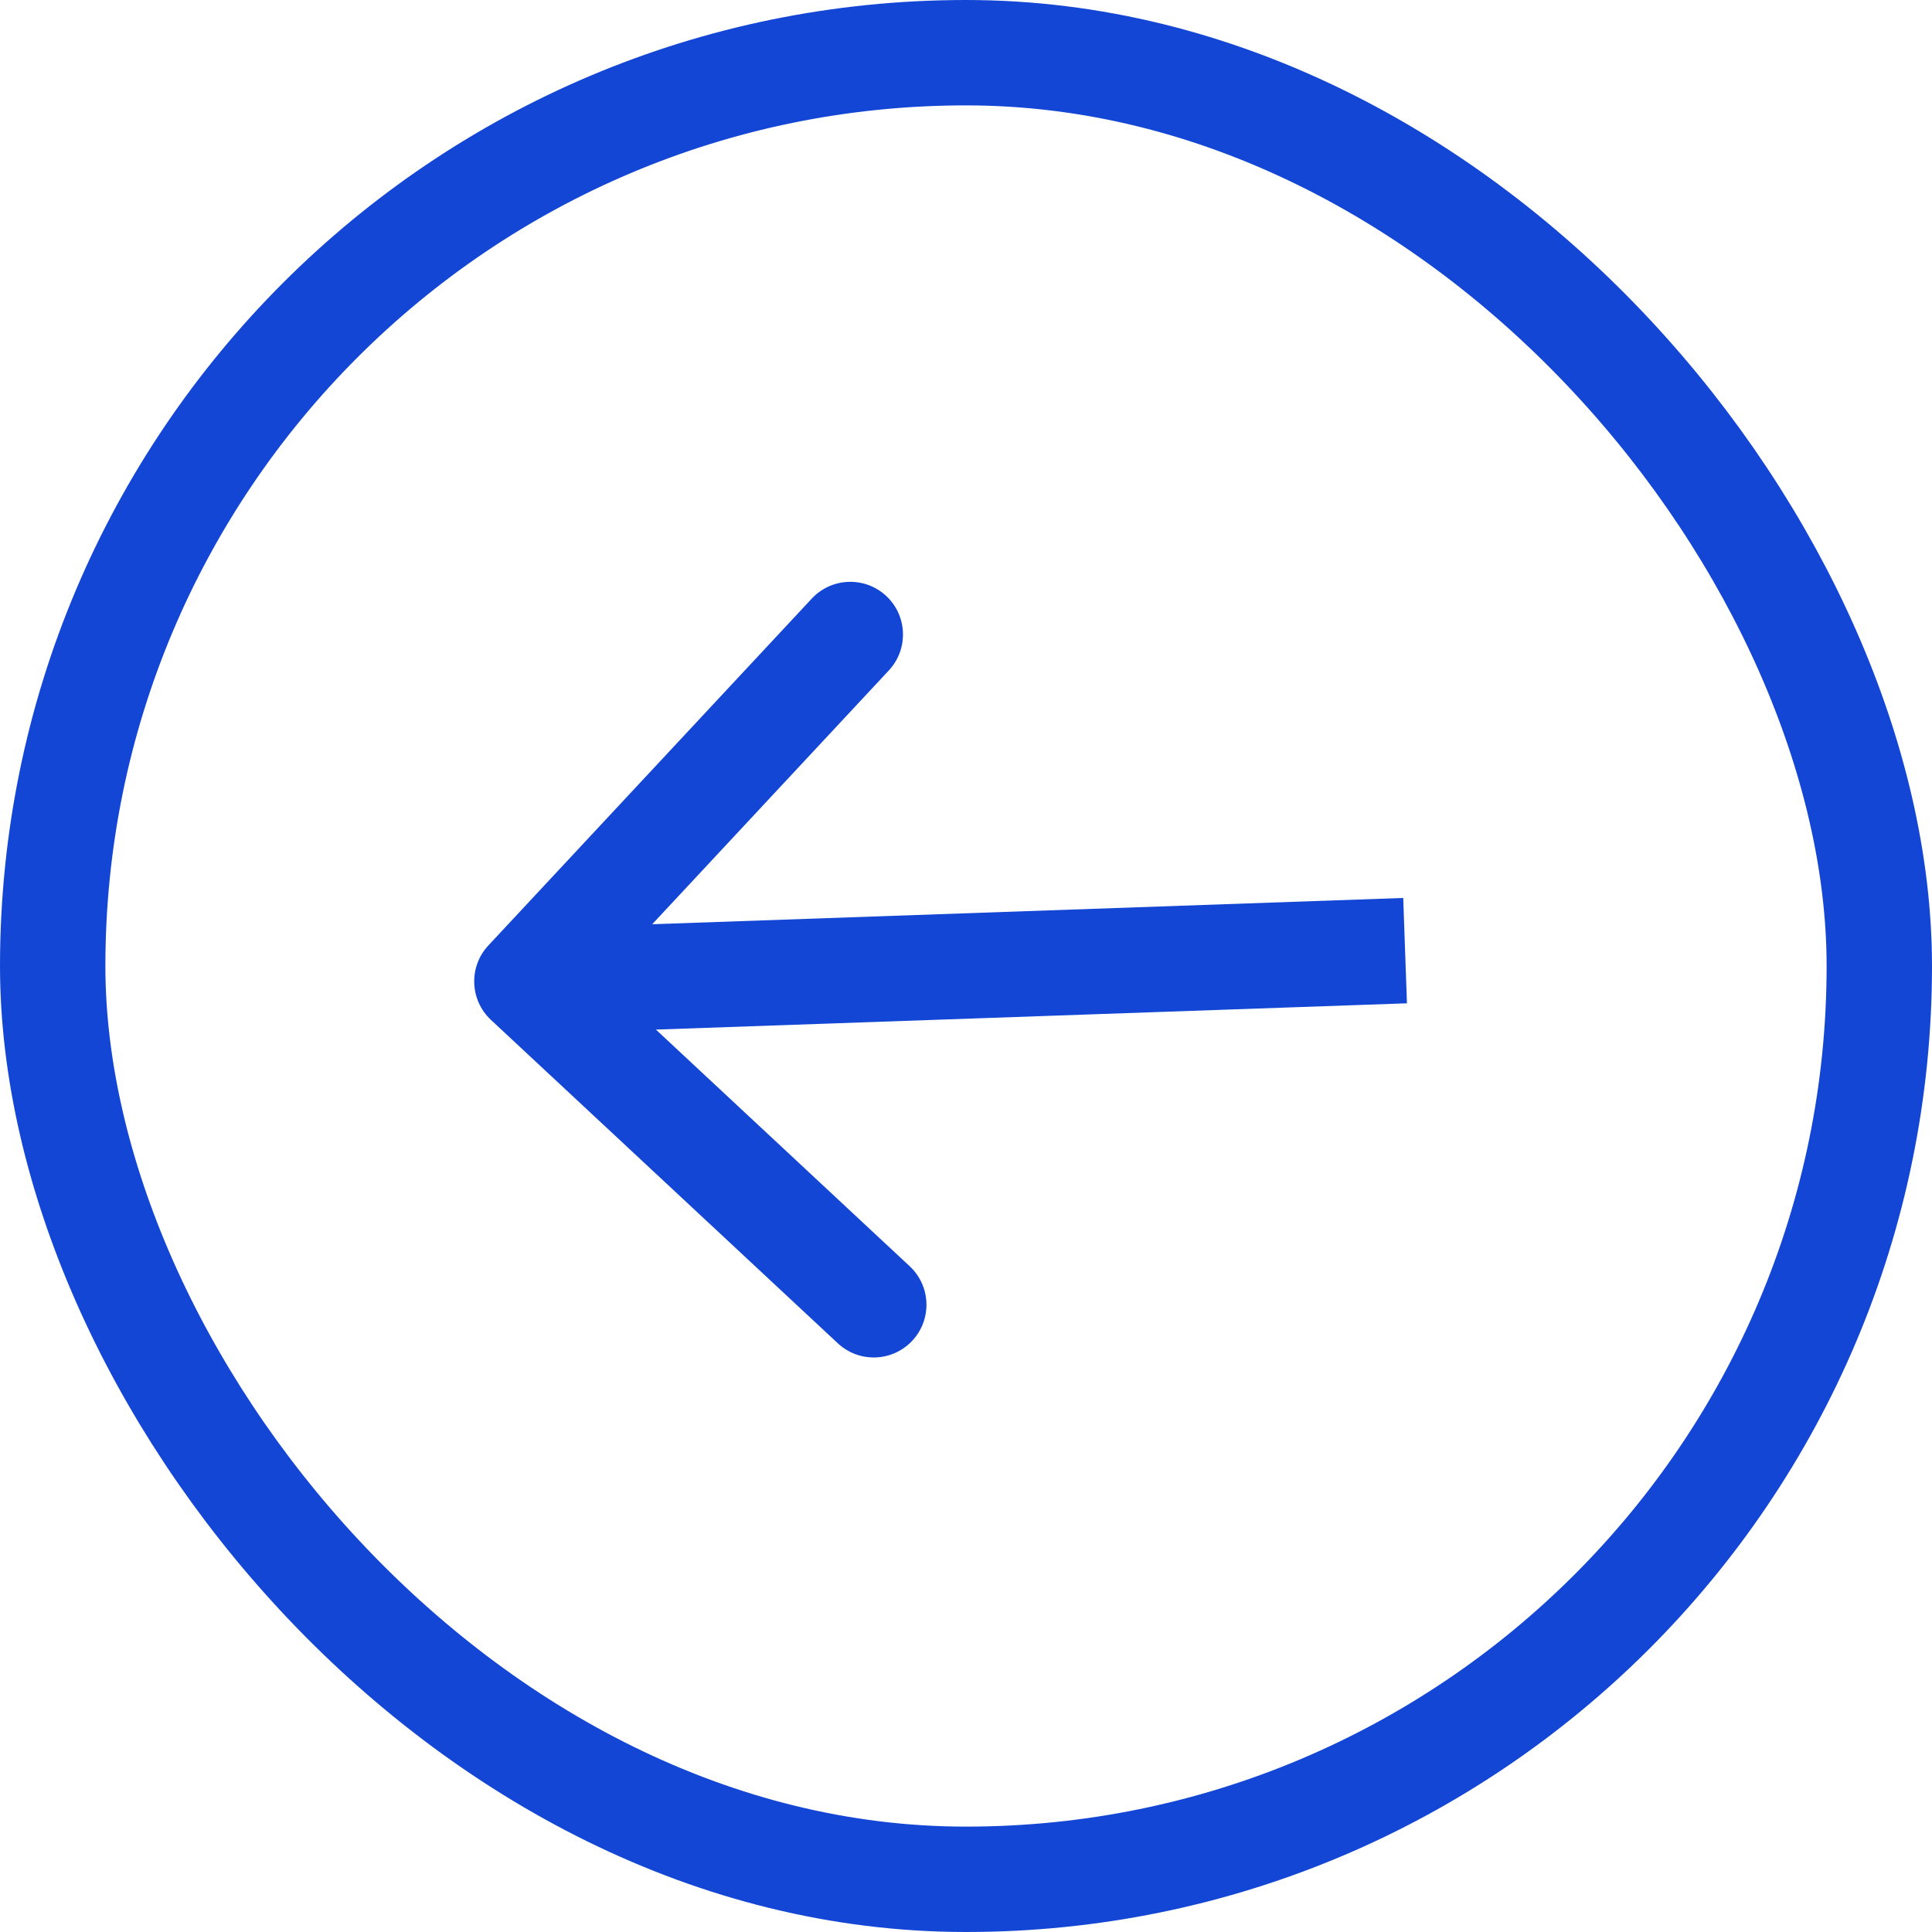
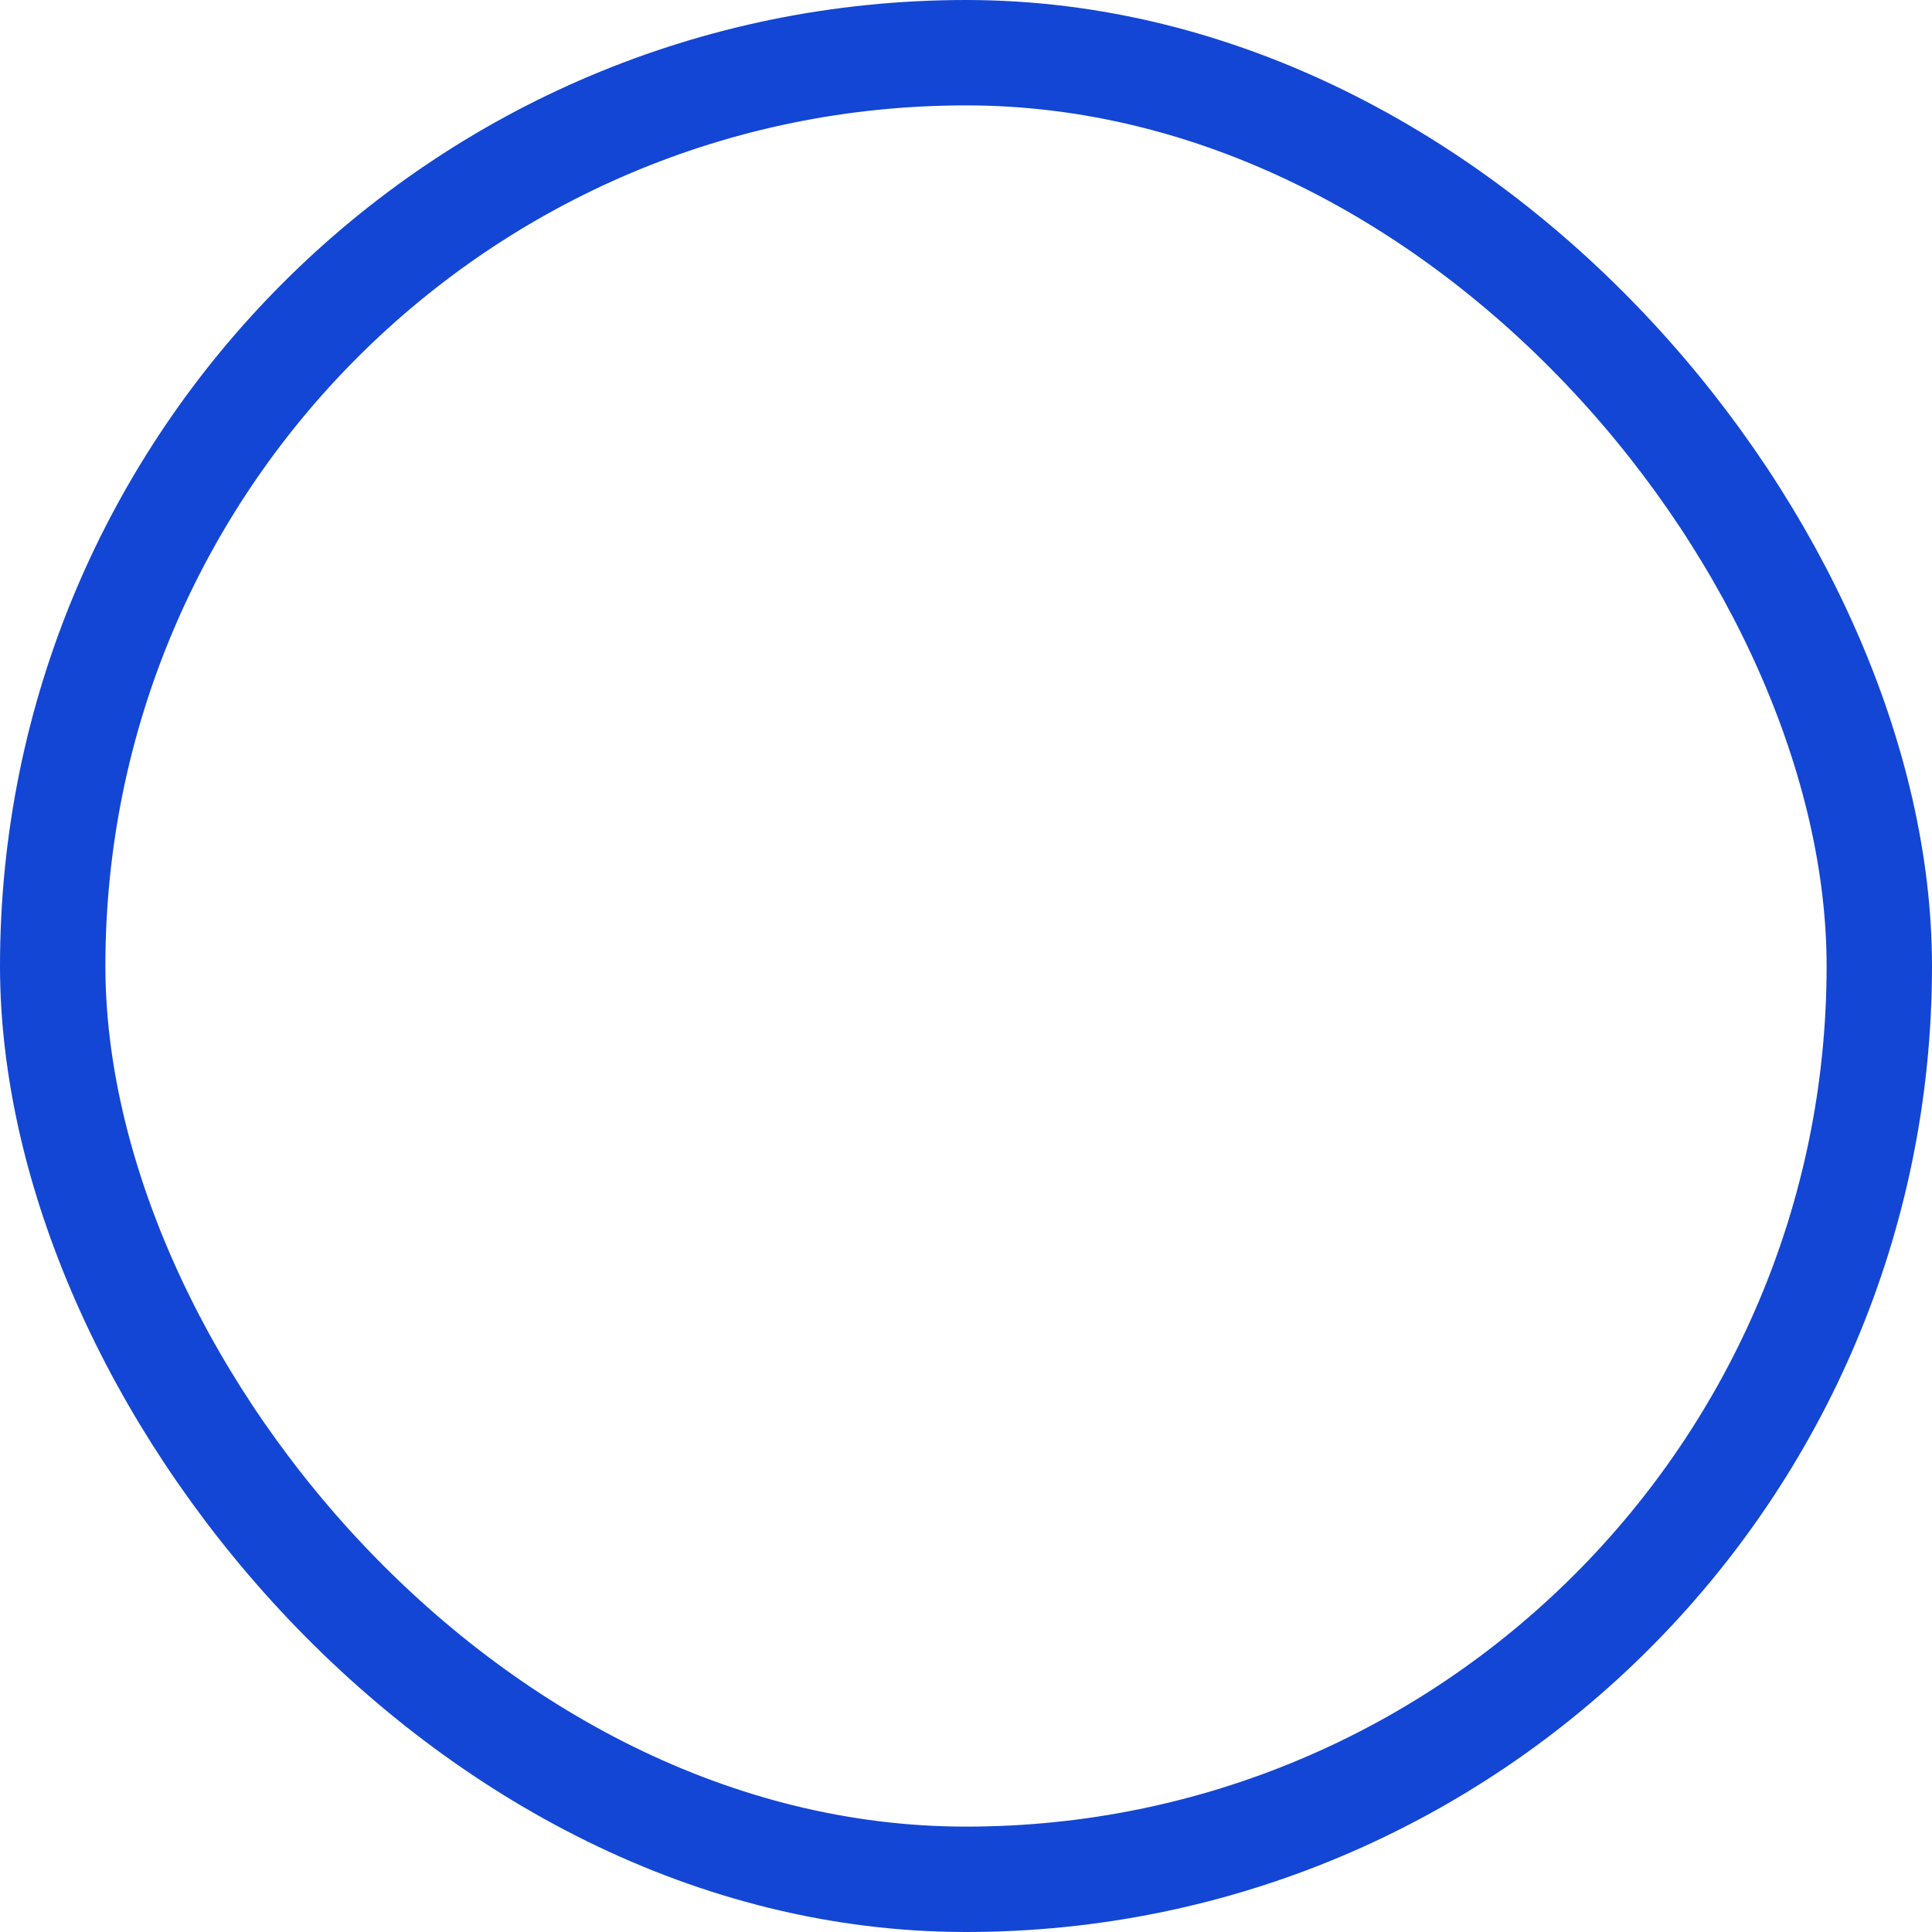
<svg xmlns="http://www.w3.org/2000/svg" width="55" height="55" viewBox="0 0 55 55" fill="none">
  <rect x="1.5" y="1.5" width="52" height="52" rx="26" stroke="#1346D4" stroke-width="3" />
-   <path d="M13.903 26.915C13.338 27.52 13.371 28.47 13.977 29.035L23.851 38.241C24.457 38.806 25.406 38.773 25.971 38.167C26.536 37.561 26.503 36.611 25.897 36.047L17.12 27.863L25.303 19.086C25.868 18.48 25.835 17.531 25.229 16.966C24.623 16.401 23.674 16.435 23.109 17.041L13.903 26.915ZM39.947 25.563L14.947 26.438L15.053 29.437L40.053 28.562L39.947 25.563Z" fill="#1346D4" />
</svg>